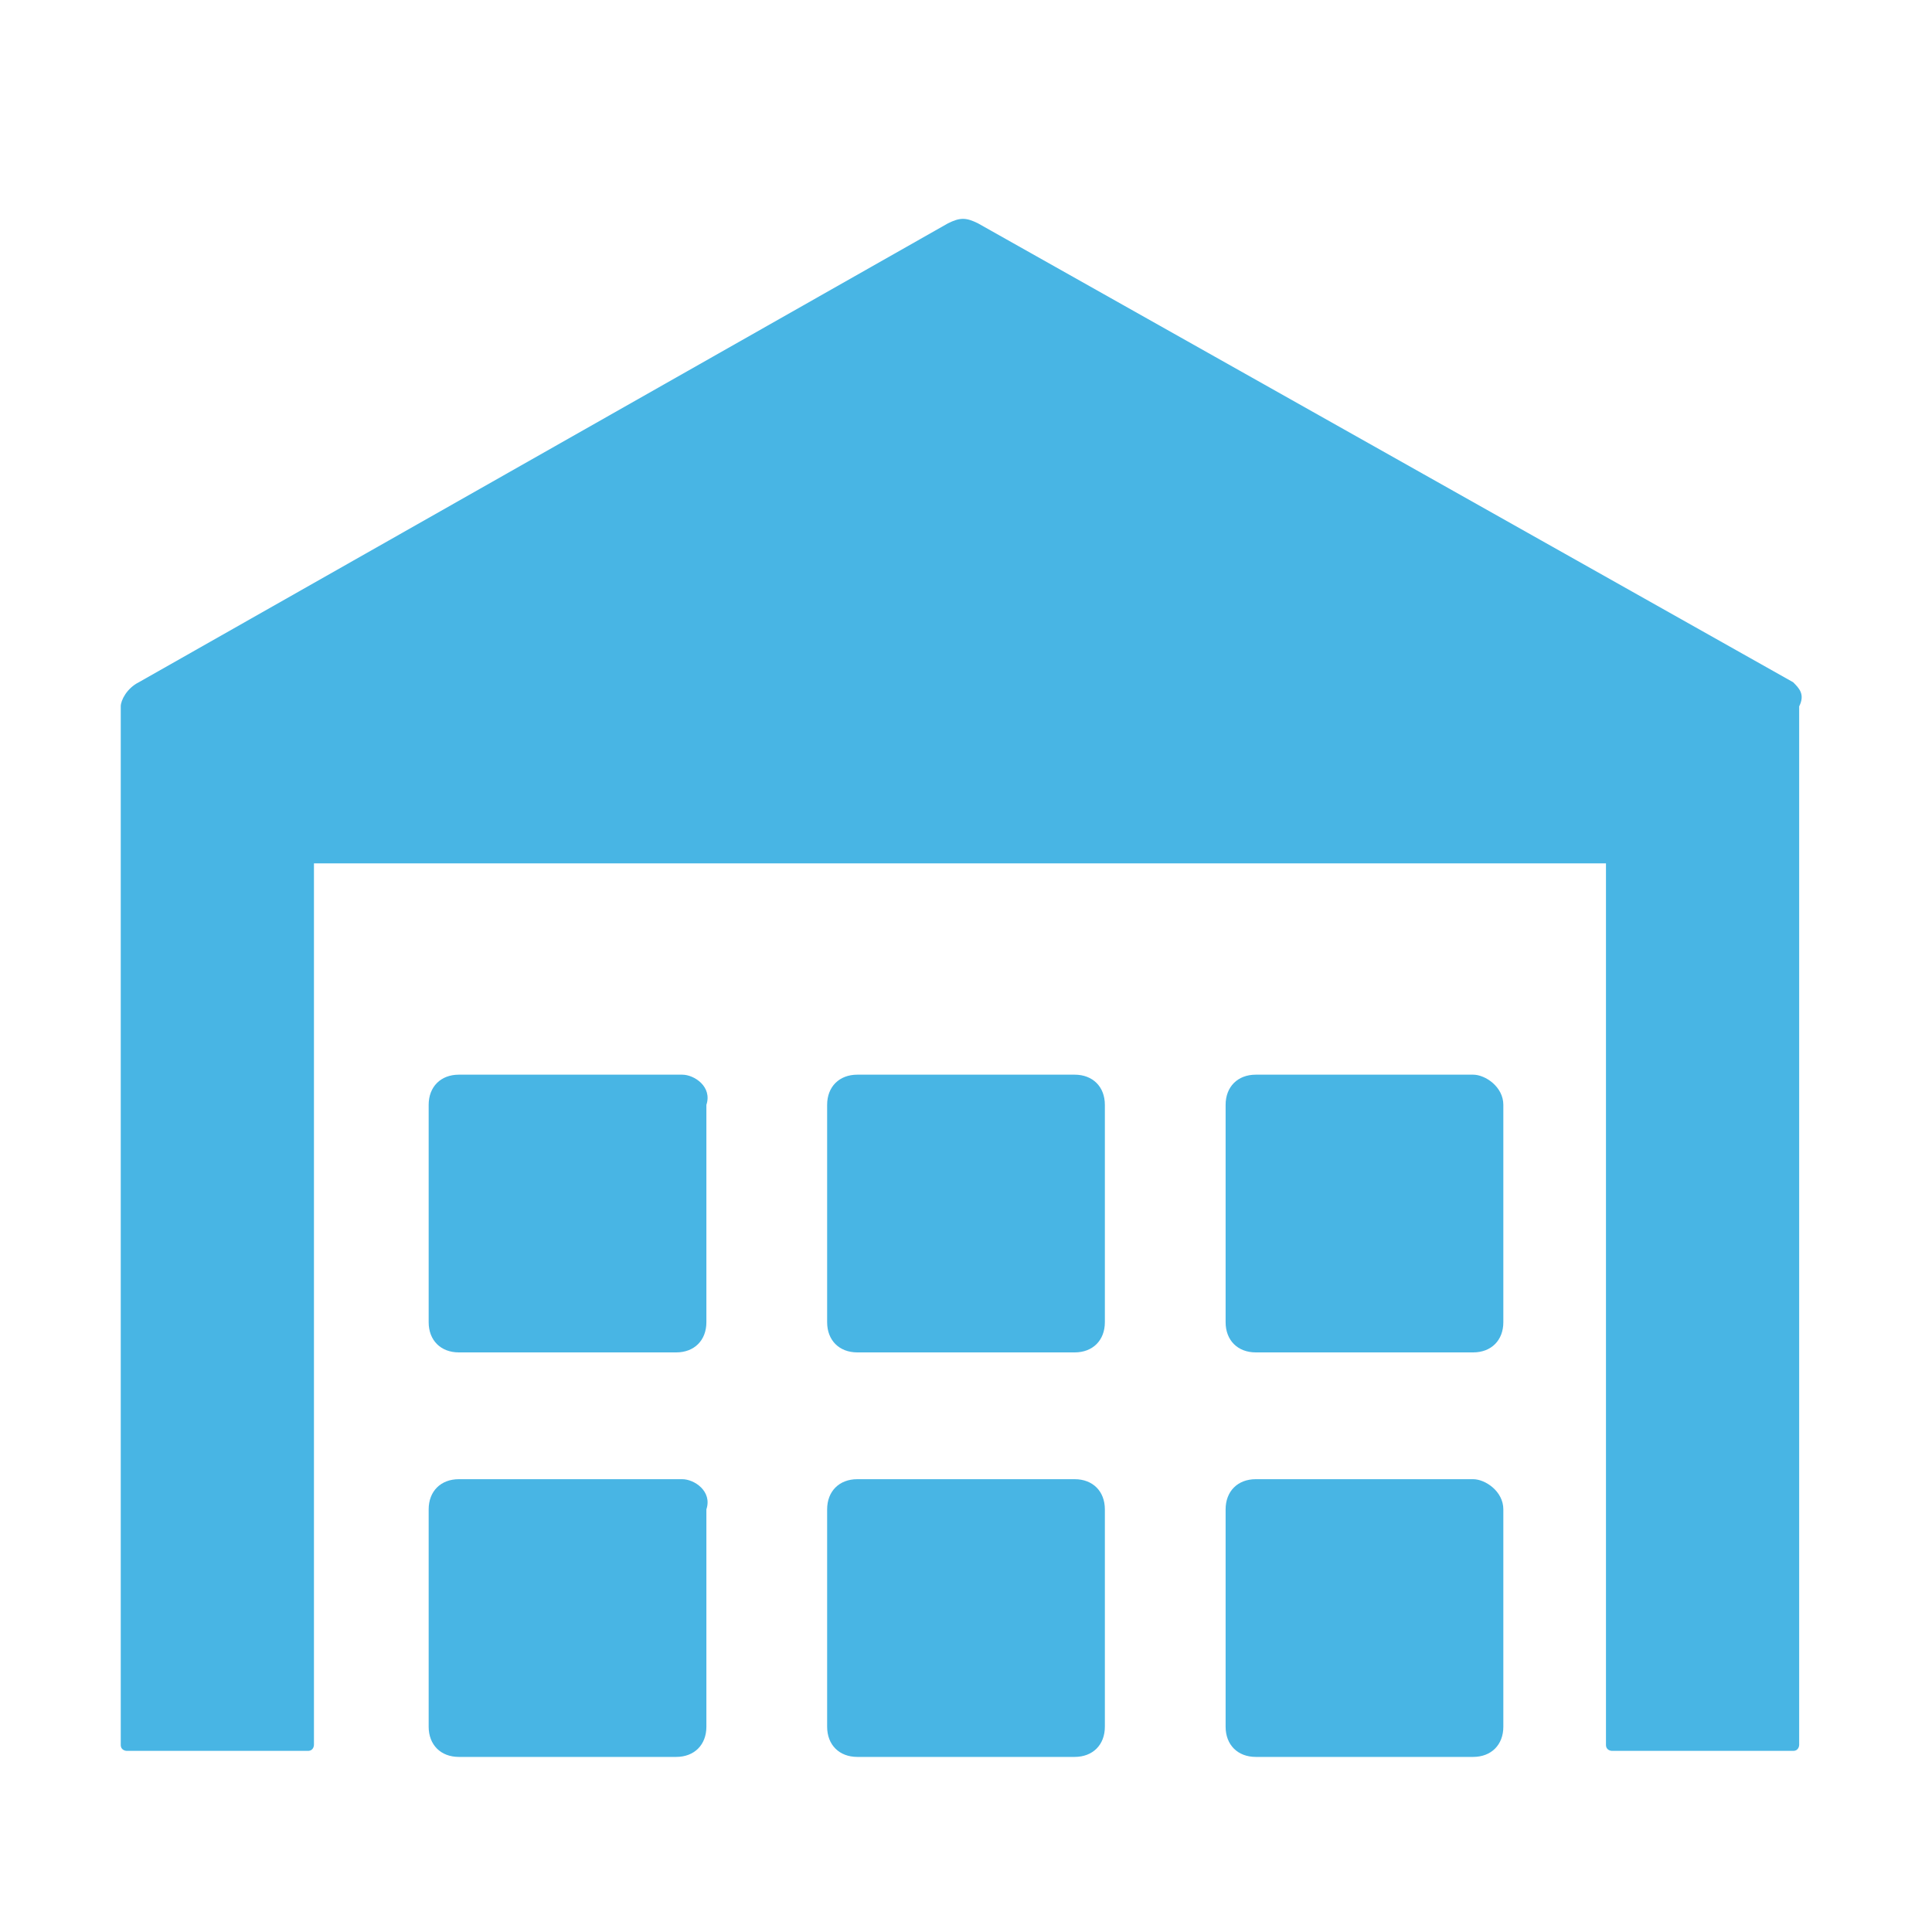
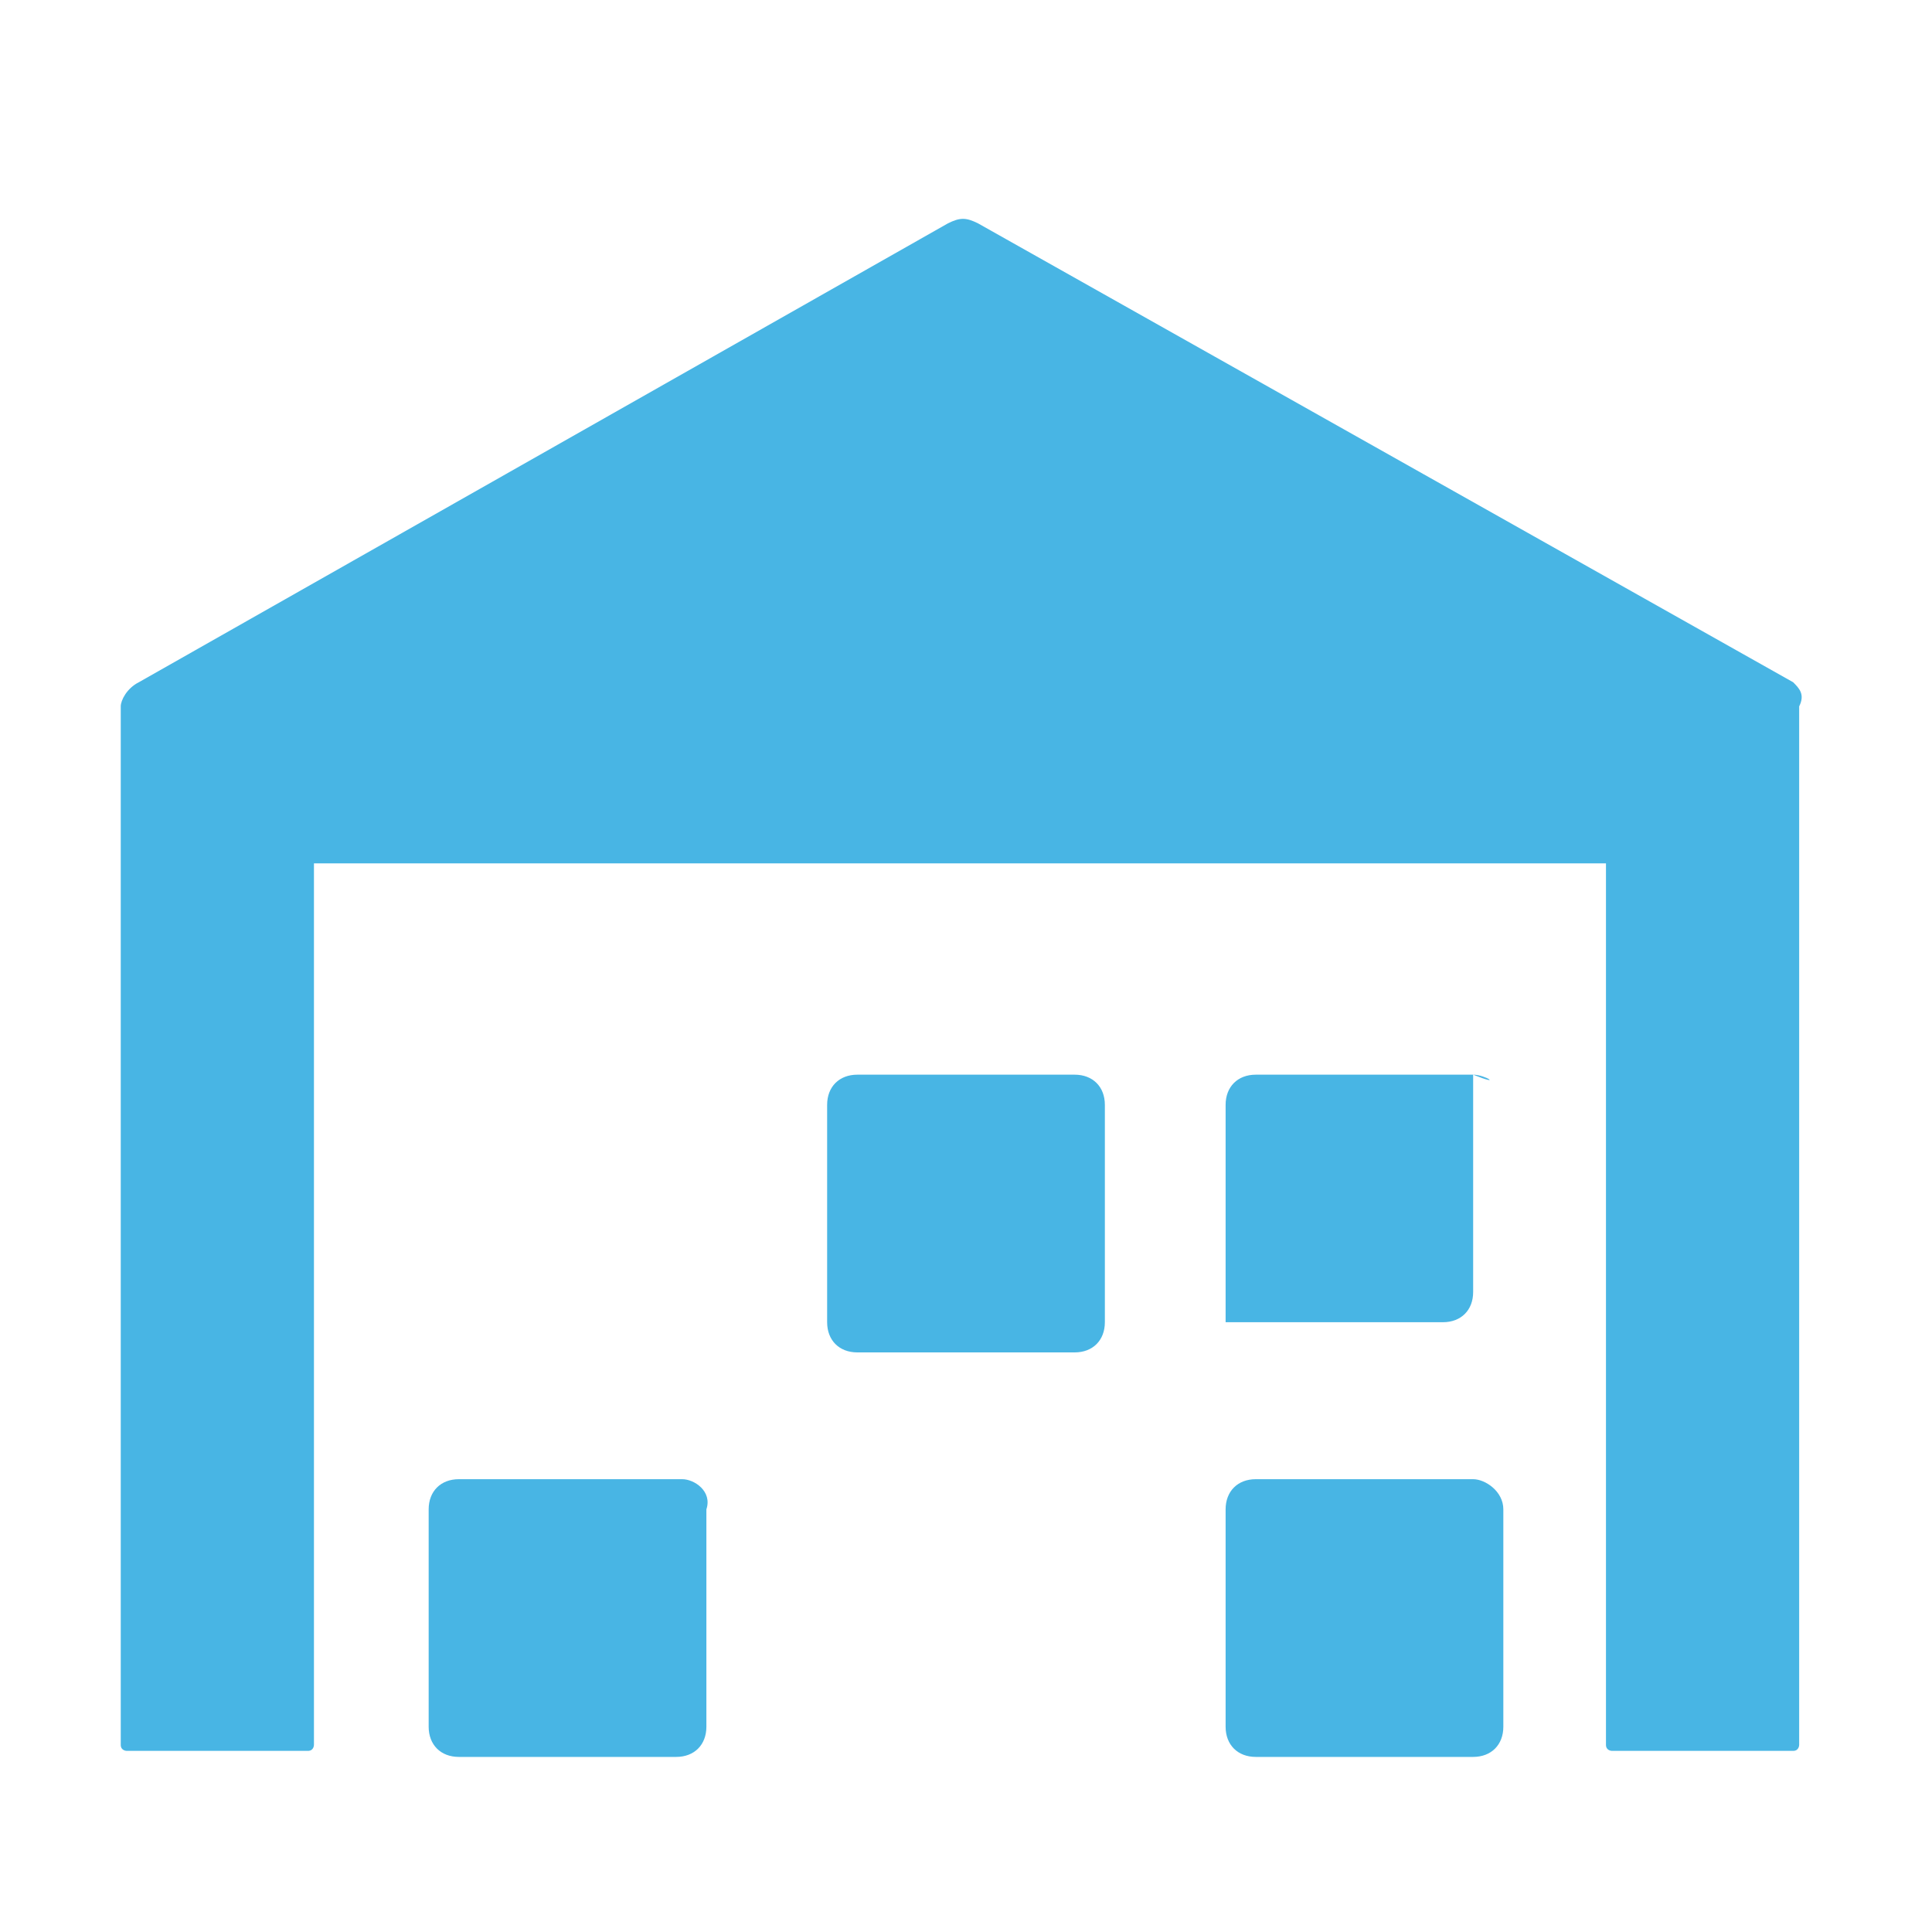
<svg xmlns="http://www.w3.org/2000/svg" version="1.1" x="0px" y="0px" viewBox="0 0 32 32" enable-background="new 0 0 32 32" xml:space="preserve">
  <g id="Layer_1">
</g>
  <g id="Layer_2">
    <g>
      <path fill="#48B5E4" d="M29.7,11.3L16.2,3.7c-0.2-0.1-0.3-0.1-0.5,0L2.3,11.3c-0.2,0.1-0.3,0.3-0.3,0.4v17.2    c0,0.1,0.1,0.1,0.1,0.1h3c0.1,0,0.1-0.1,0.1-0.1V14.3h21.4v14.6c0,0.1,0.1,0.1,0.1,0.1h3c0.1,0,0.1-0.1,0.1-0.1V11.7    C29.9,11.5,29.8,11.4,29.7,11.3L29.7,11.3z M29.7,11.3" />
      <path fill="#48B5E4" d="M24.4,24.5h-3.6c-0.3,0-0.5,0.2-0.5,0.5v3.6c0,0.3,0.2,0.5,0.5,0.5h3.6c0.3,0,0.5-0.2,0.5-0.5V25    C24.9,24.7,24.6,24.5,24.4,24.5L24.4,24.5z M24.4,24.5" />
-       <path fill="#48B5E4" d="M17.8,24.5h-3.6c-0.3,0-0.5,0.2-0.5,0.5v3.6c0,0.3,0.2,0.5,0.5,0.5h3.6c0.3,0,0.5-0.2,0.5-0.5V25    C18.3,24.7,18.1,24.5,17.8,24.5L17.8,24.5z M17.8,24.5" />
      <path fill="#48B5E4" d="M11.3,24.5H7.6c-0.3,0-0.5,0.2-0.5,0.5v3.6c0,0.3,0.2,0.5,0.5,0.5h3.6c0.3,0,0.5-0.2,0.5-0.5V25    C11.8,24.7,11.5,24.5,11.3,24.5L11.3,24.5z M11.3,24.5" />
-       <path fill="#48B5E4" d="M24.4,17.8h-3.6c-0.3,0-0.5,0.2-0.5,0.5v3.6c0,0.3,0.2,0.5,0.5,0.5h3.6c0.3,0,0.5-0.2,0.5-0.5v-3.6    C24.9,18,24.6,17.8,24.4,17.8L24.4,17.8z M24.4,17.8" />
+       <path fill="#48B5E4" d="M24.4,17.8h-3.6c-0.3,0-0.5,0.2-0.5,0.5v3.6h3.6c0.3,0,0.5-0.2,0.5-0.5v-3.6    C24.9,18,24.6,17.8,24.4,17.8L24.4,17.8z M24.4,17.8" />
      <path fill="#48B5E4" d="M17.8,17.8h-3.6c-0.3,0-0.5,0.2-0.5,0.5v3.6c0,0.3,0.2,0.5,0.5,0.5h3.6c0.3,0,0.5-0.2,0.5-0.5v-3.6    C18.3,18,18.1,17.8,17.8,17.8L17.8,17.8z M17.8,17.8" />
-       <path fill="#48B5E4" d="M11.3,17.8H7.6c-0.3,0-0.5,0.2-0.5,0.5v3.6c0,0.3,0.2,0.5,0.5,0.5h3.6c0.3,0,0.5-0.2,0.5-0.5v-3.6    C11.8,18,11.5,17.8,11.3,17.8L11.3,17.8z M11.3,17.8" />
    </g>
  </g>
</svg>